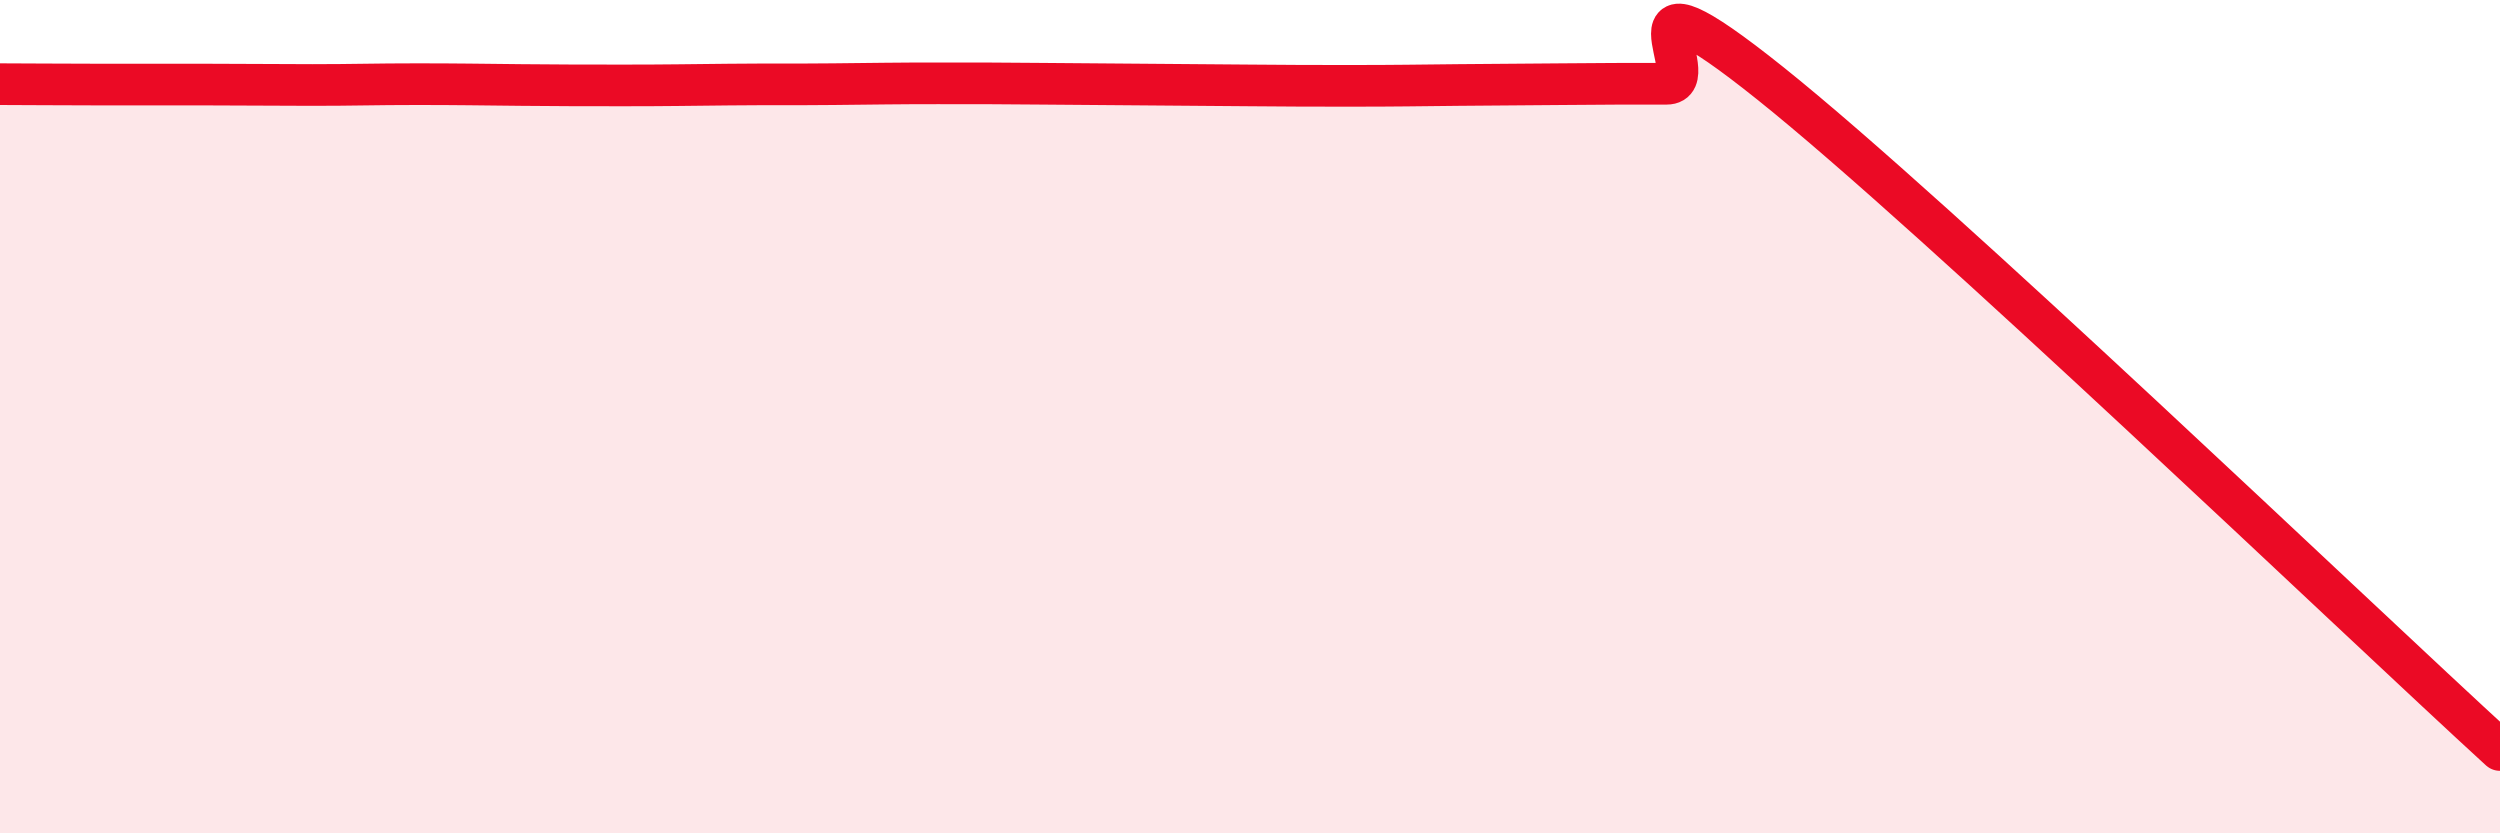
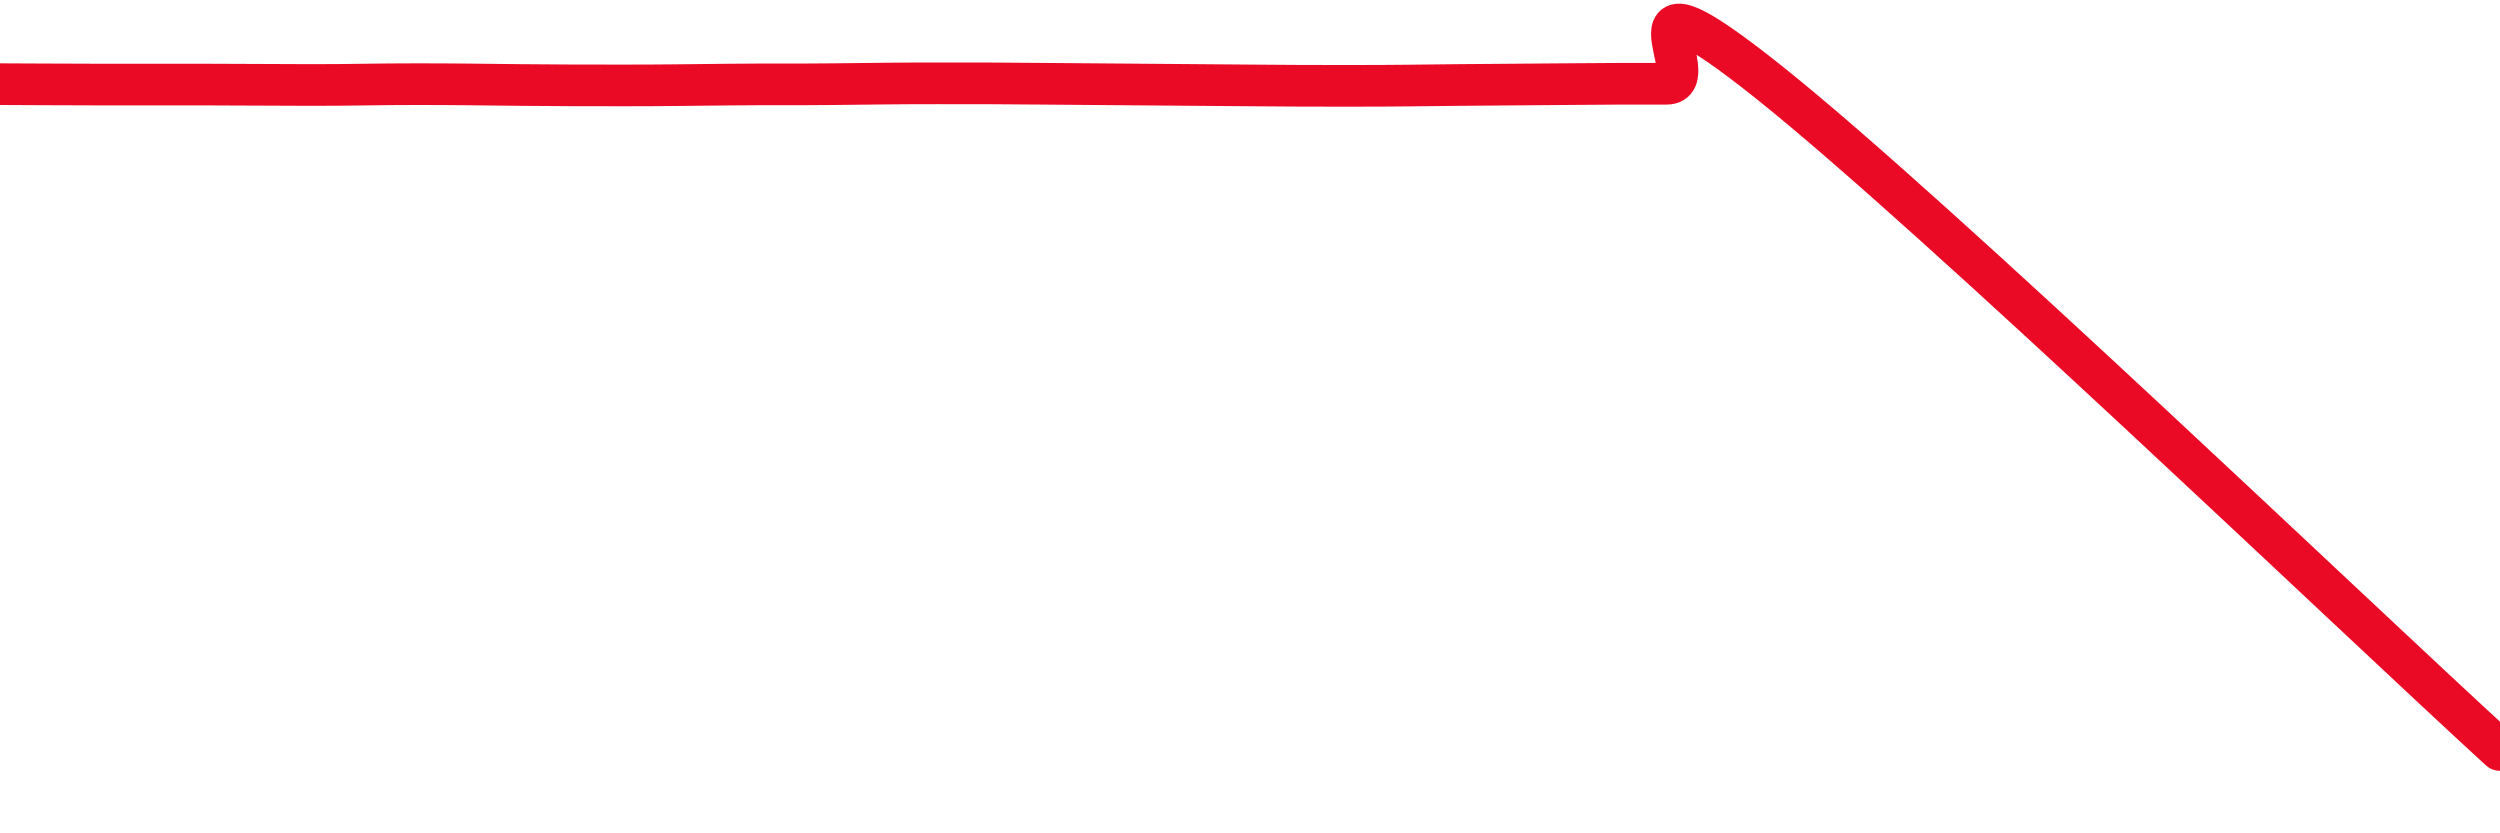
<svg xmlns="http://www.w3.org/2000/svg" width="60" height="20" viewBox="0 0 60 20">
-   <path d="M 0,2.02 C 0.5,2.02 1.5,2.03 2.5,2.03 C 3.5,2.03 4,2.03 5,2.03 C 6,2.03 6.5,2.04 7.5,2.04 C 8.5,2.04 9,2.02 10,2.02 C 11,2.02 11.5,2.03 12.5,2.04 C 13.5,2.05 14,2.05 15,2.05 C 16,2.05 16.5,2.04 17.5,2.03 C 18.5,2.02 19,2.03 20,2.02 C 21,2.01 21.5,2 22.5,2 C 23.5,2 24,2 25,2.01 C 26,2.02 26.5,2.02 27.5,2.03 C 28.5,2.04 29,2.04 30,2.05 C 31,2.06 31.5,2.06 32.5,2.06 C 33.5,2.06 34,2.05 35,2.04 C 36,2.03 36.5,2.03 37.5,2.02 C 38.5,2.01 39,2.01 40,2.01 C 41,2.01 38.5,-1.19 42.5,2.01 C 46.5,5.21 56.5,14.8 60,18L60 20L0 20Z" fill="#EB0A25" opacity="0.1" stroke-linecap="round" stroke-linejoin="round" />
  <path d="M 0,2.02 C 0.5,2.02 1.5,2.03 2.5,2.03 C 3.5,2.03 4,2.03 5,2.03 C 6,2.03 6.5,2.04 7.5,2.04 C 8.5,2.04 9,2.02 10,2.02 C 11,2.02 11.5,2.03 12.5,2.04 C 13.5,2.05 14,2.05 15,2.05 C 16,2.05 16.5,2.04 17.5,2.03 C 18.5,2.02 19,2.03 20,2.02 C 21,2.01 21.5,2 22.5,2 C 23.5,2 24,2 25,2.01 C 26,2.02 26.5,2.02 27.5,2.03 C 28.5,2.04 29,2.04 30,2.05 C 31,2.06 31.5,2.06 32.5,2.06 C 33.5,2.06 34,2.05 35,2.04 C 36,2.03 36.5,2.03 37.5,2.02 C 38.5,2.01 39,2.01 40,2.01 C 41,2.01 38.5,-1.19 42.5,2.01 C 46.5,5.21 56.5,14.8 60,18" stroke="#EB0A25" stroke-width="1" fill="none" stroke-linecap="round" stroke-linejoin="round" />
</svg>